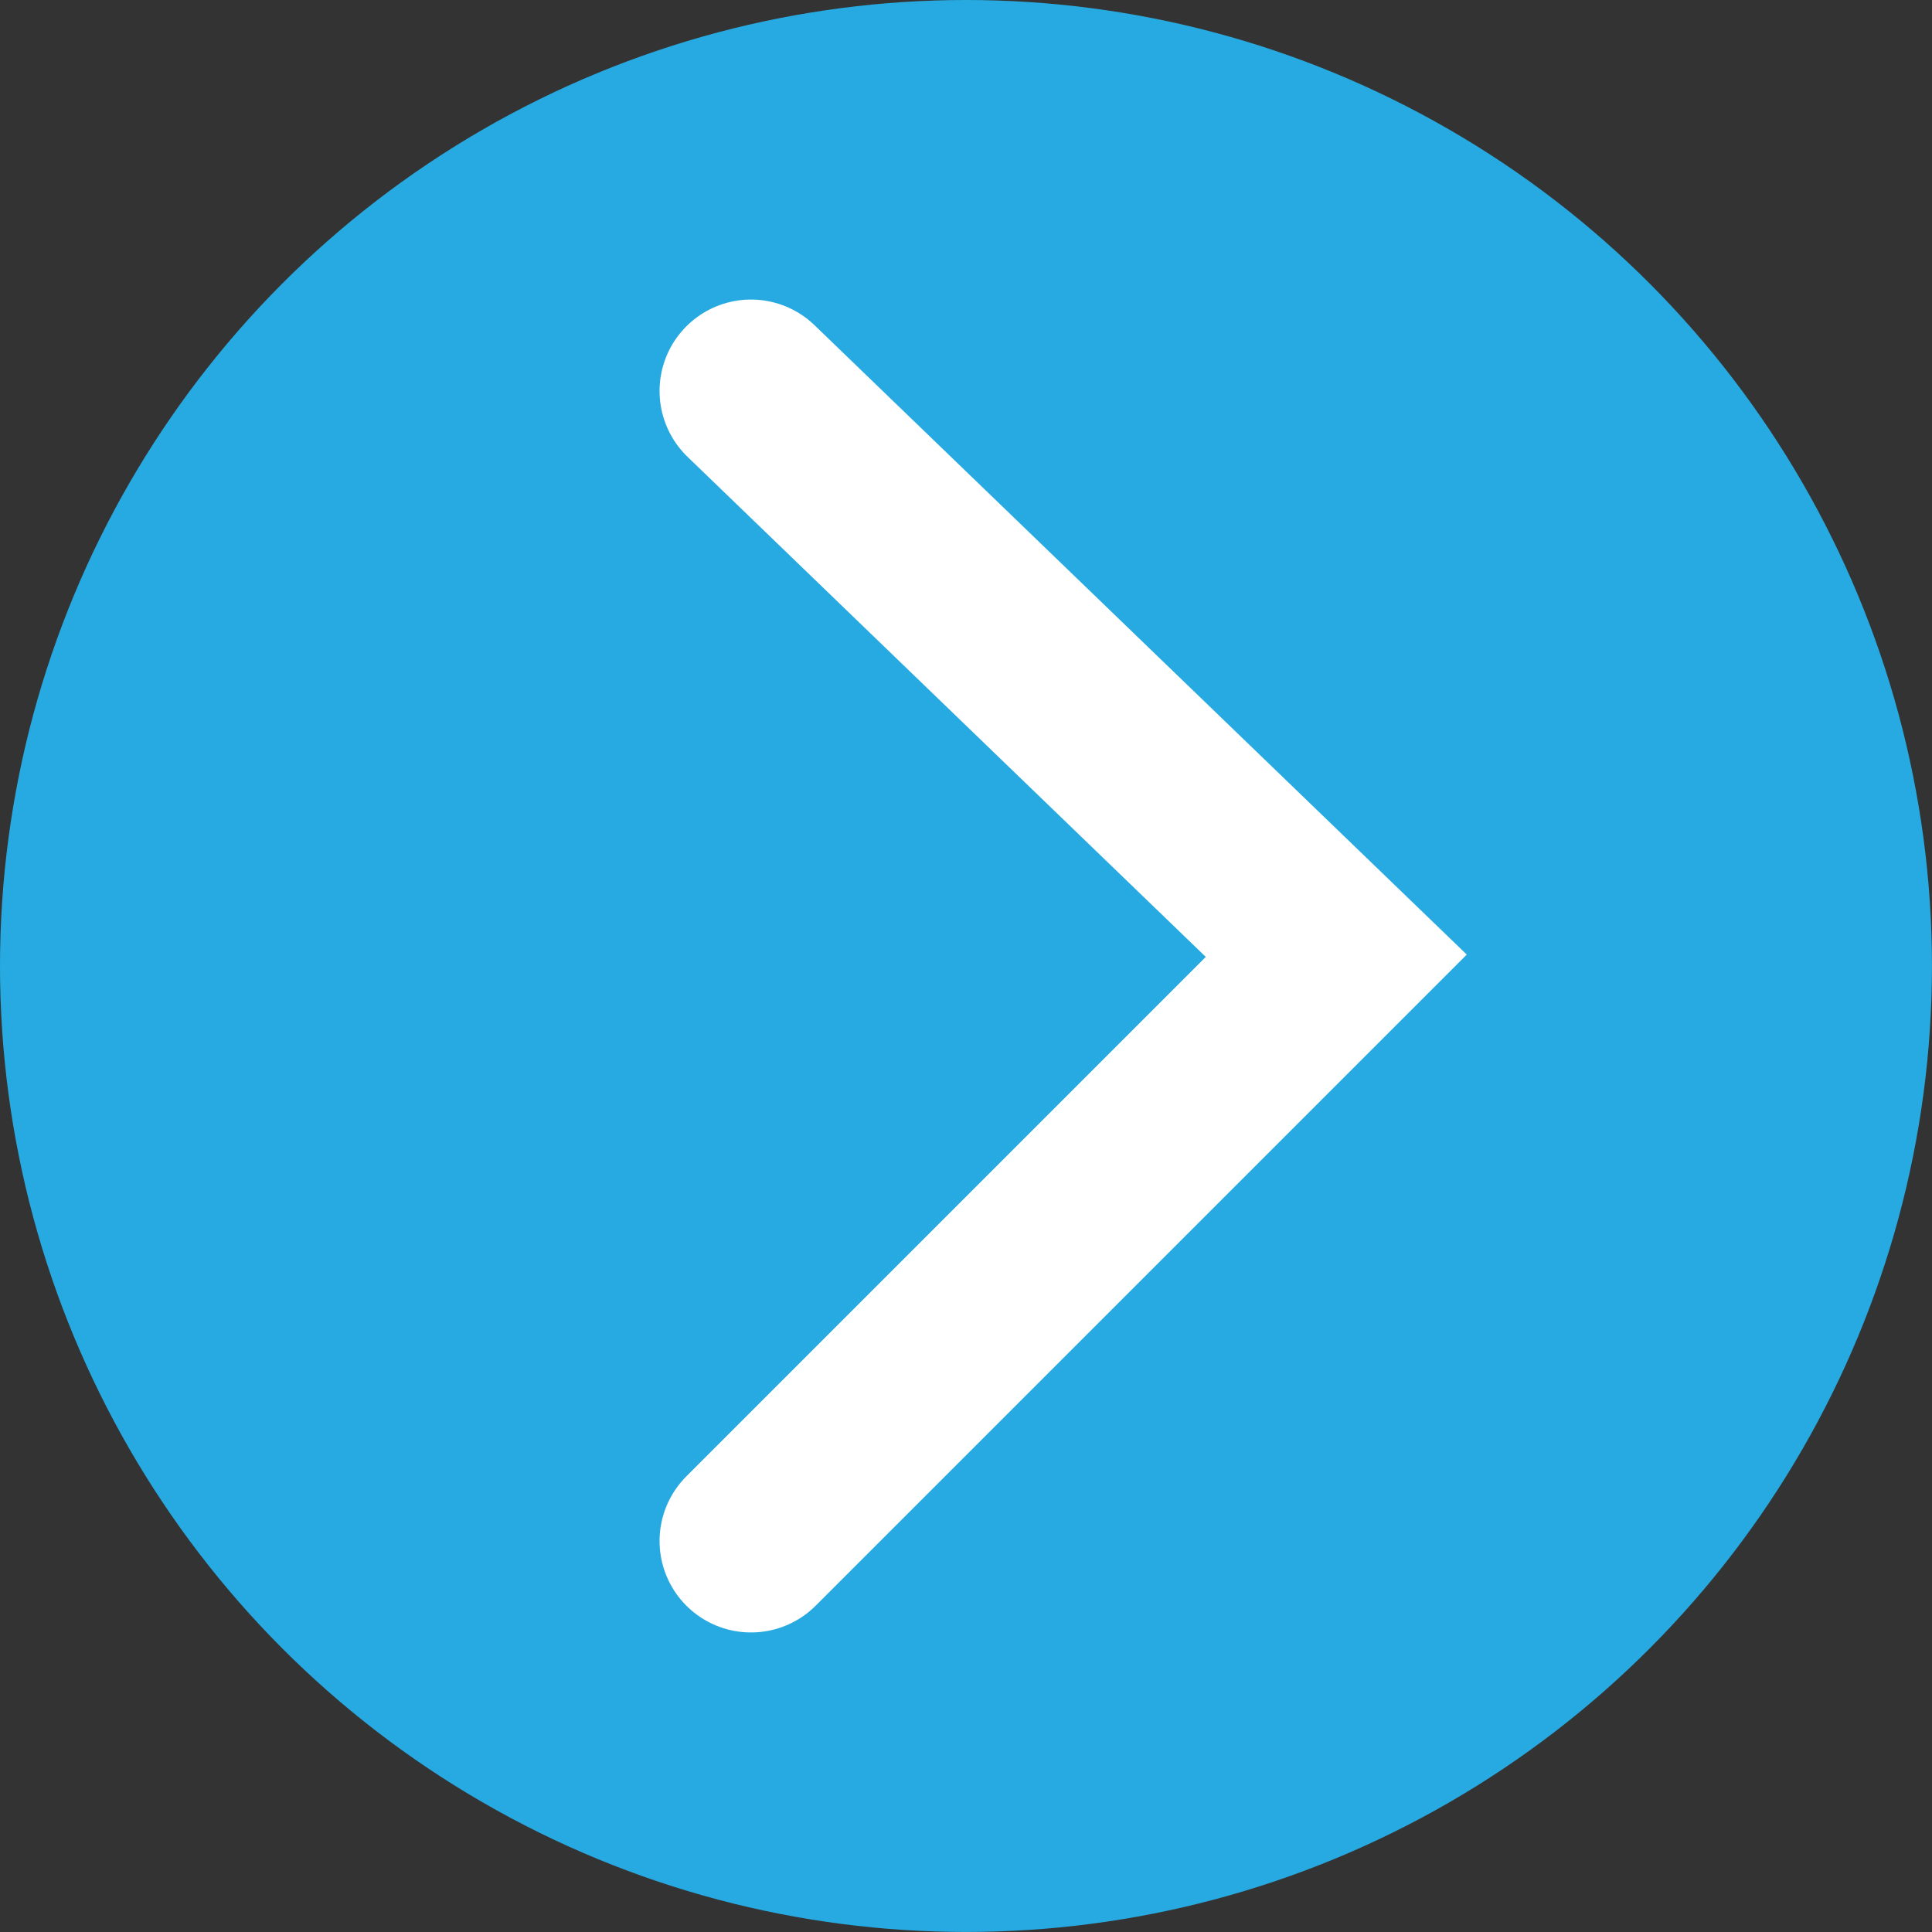
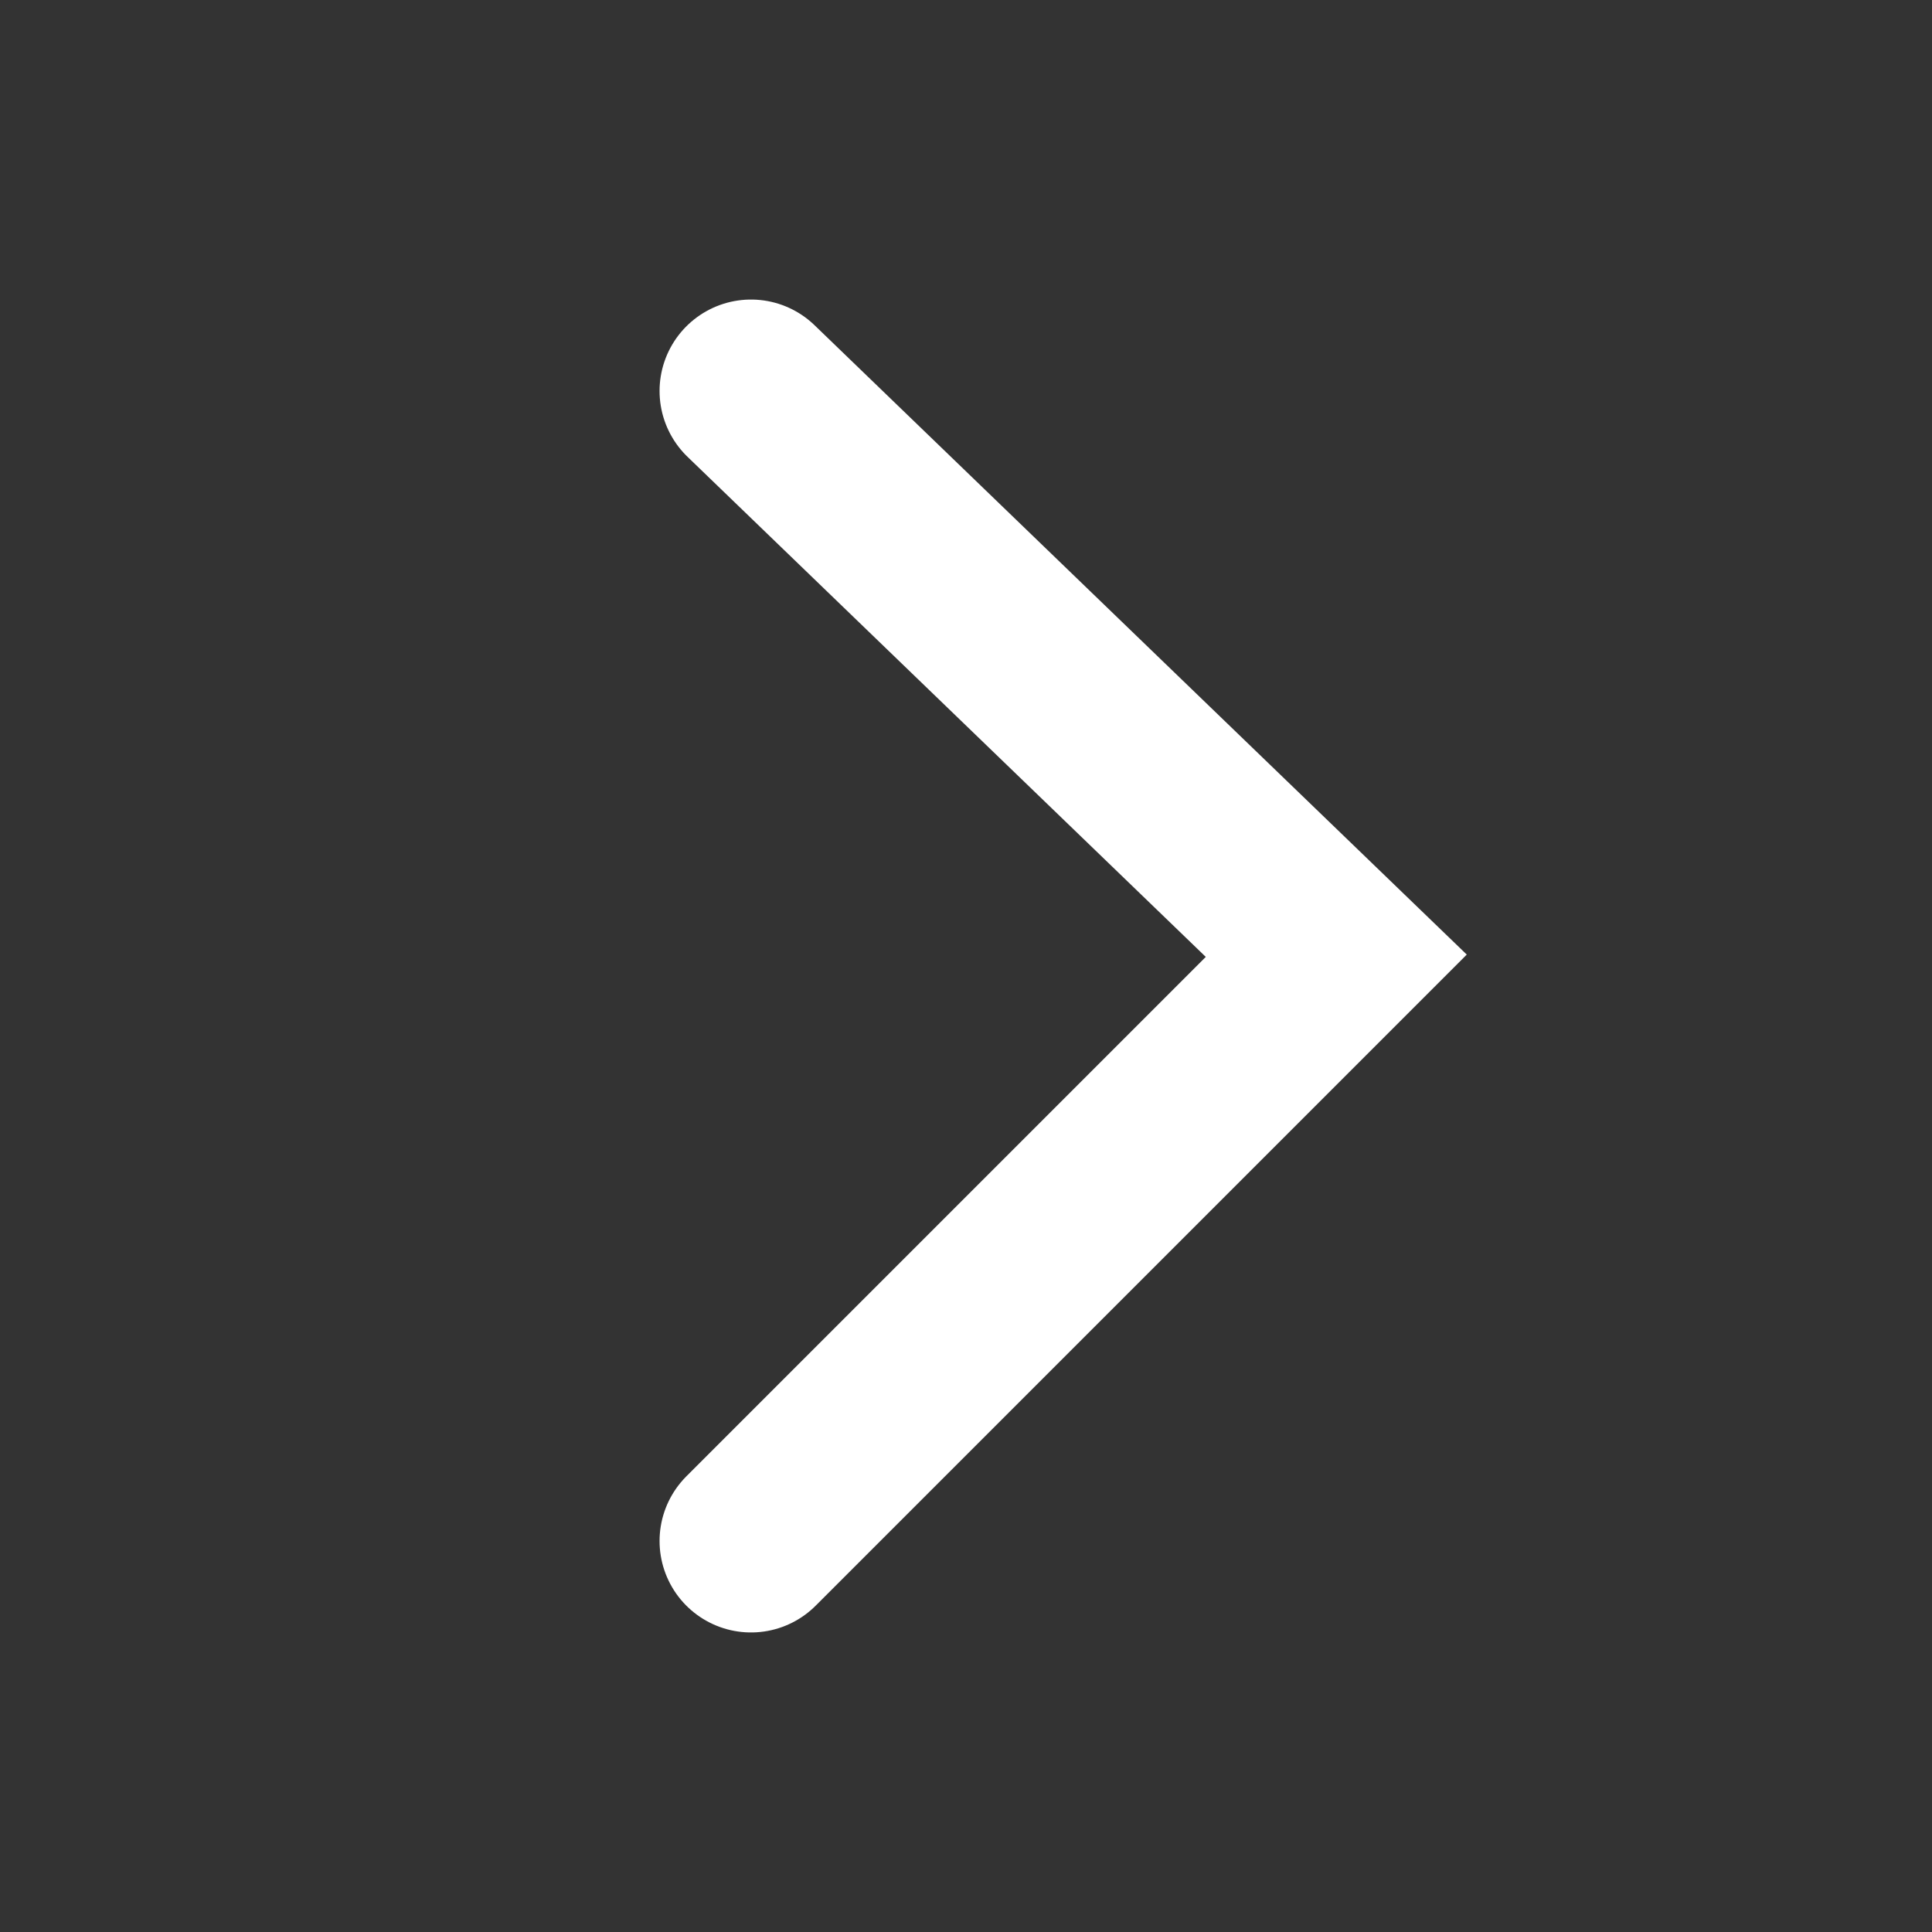
<svg xmlns="http://www.w3.org/2000/svg" version="1.1" x="0px" y="0px" width="52.817px" height="52.817px" viewBox="0 0 52.817 52.817" style="enable-background:new 0 0 52.817 52.817;" xml:space="preserve">
  <rect x="0" y="0" width="52.817" height="52.817" fill="#333333" stroke="none" />
  <style type="text/css">
	.st0{fill:#27AAE1;}
	.st1{fill:none;stroke:#FFFFFF;stroke-width:5;stroke-linecap:round;stroke-miterlimit:10;}
</style>
  <defs>
</defs>
-   <circle id="XMLID_18_" class="st0" cx="26.408" cy="26.408" r="26.408" />
  <polyline id="XMLID_17_" class="st1" points="20.531,10.689 36.531,26.128 20.531,42.128 " />
</svg>